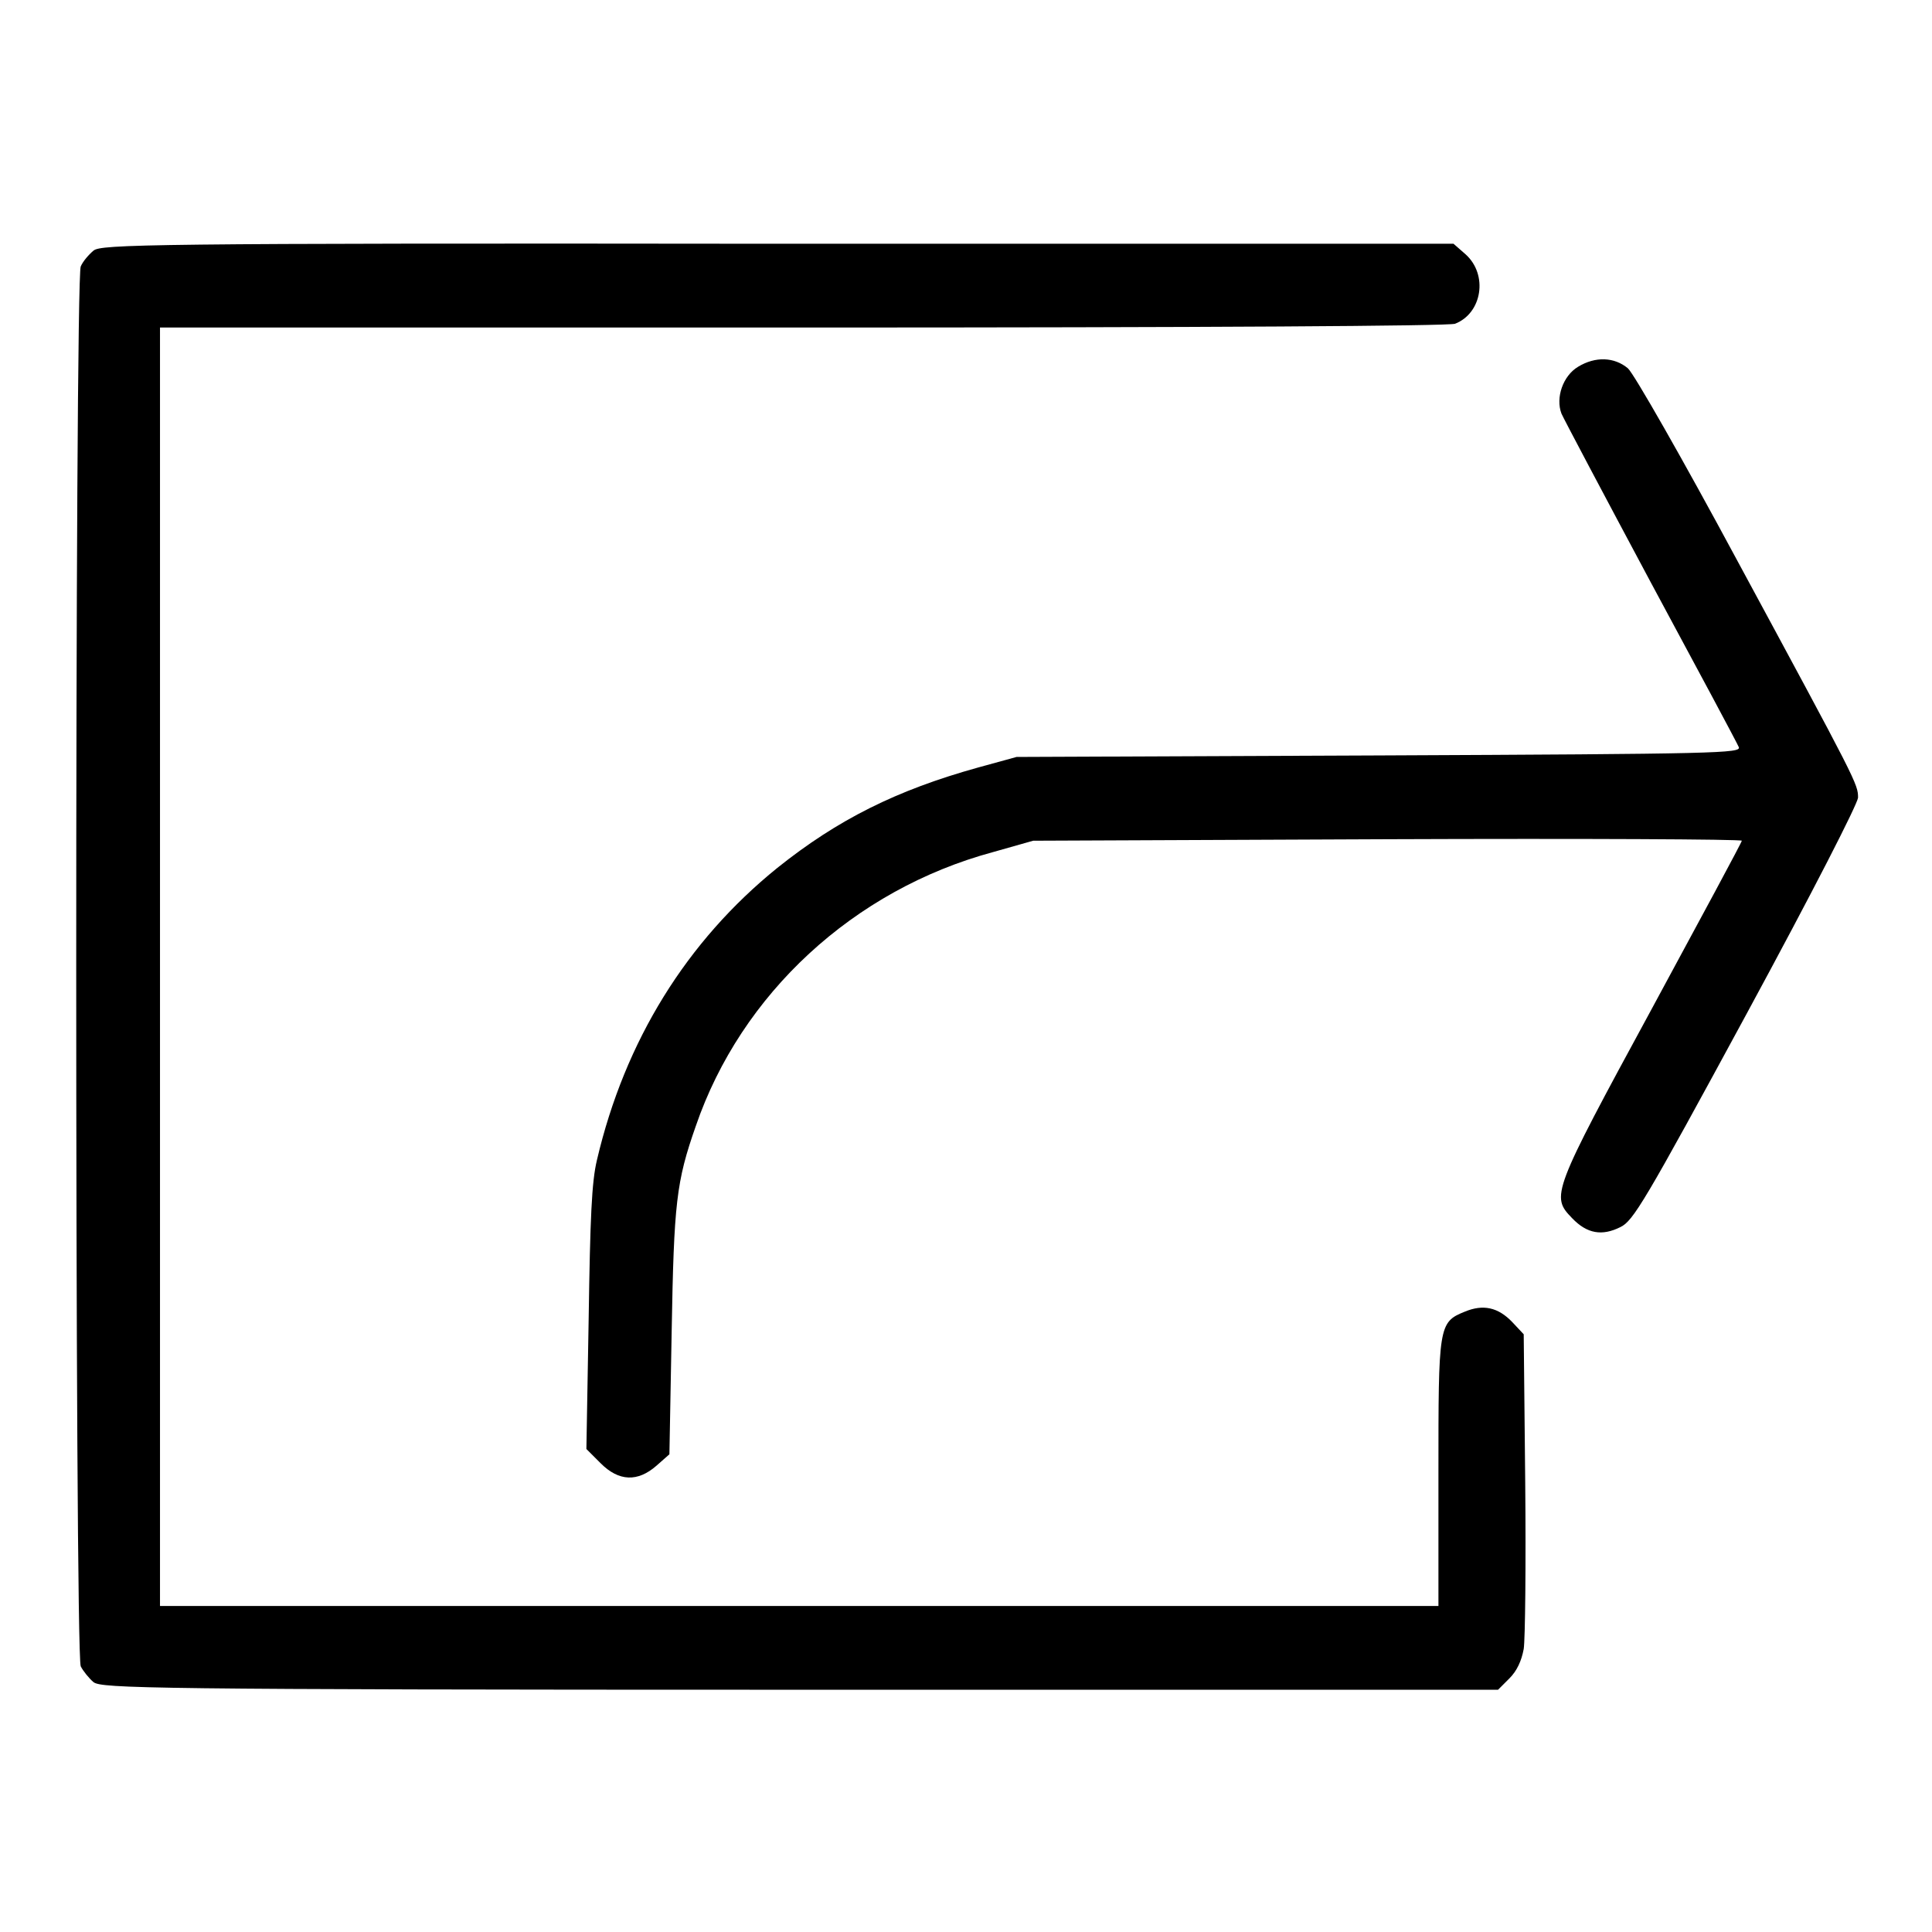
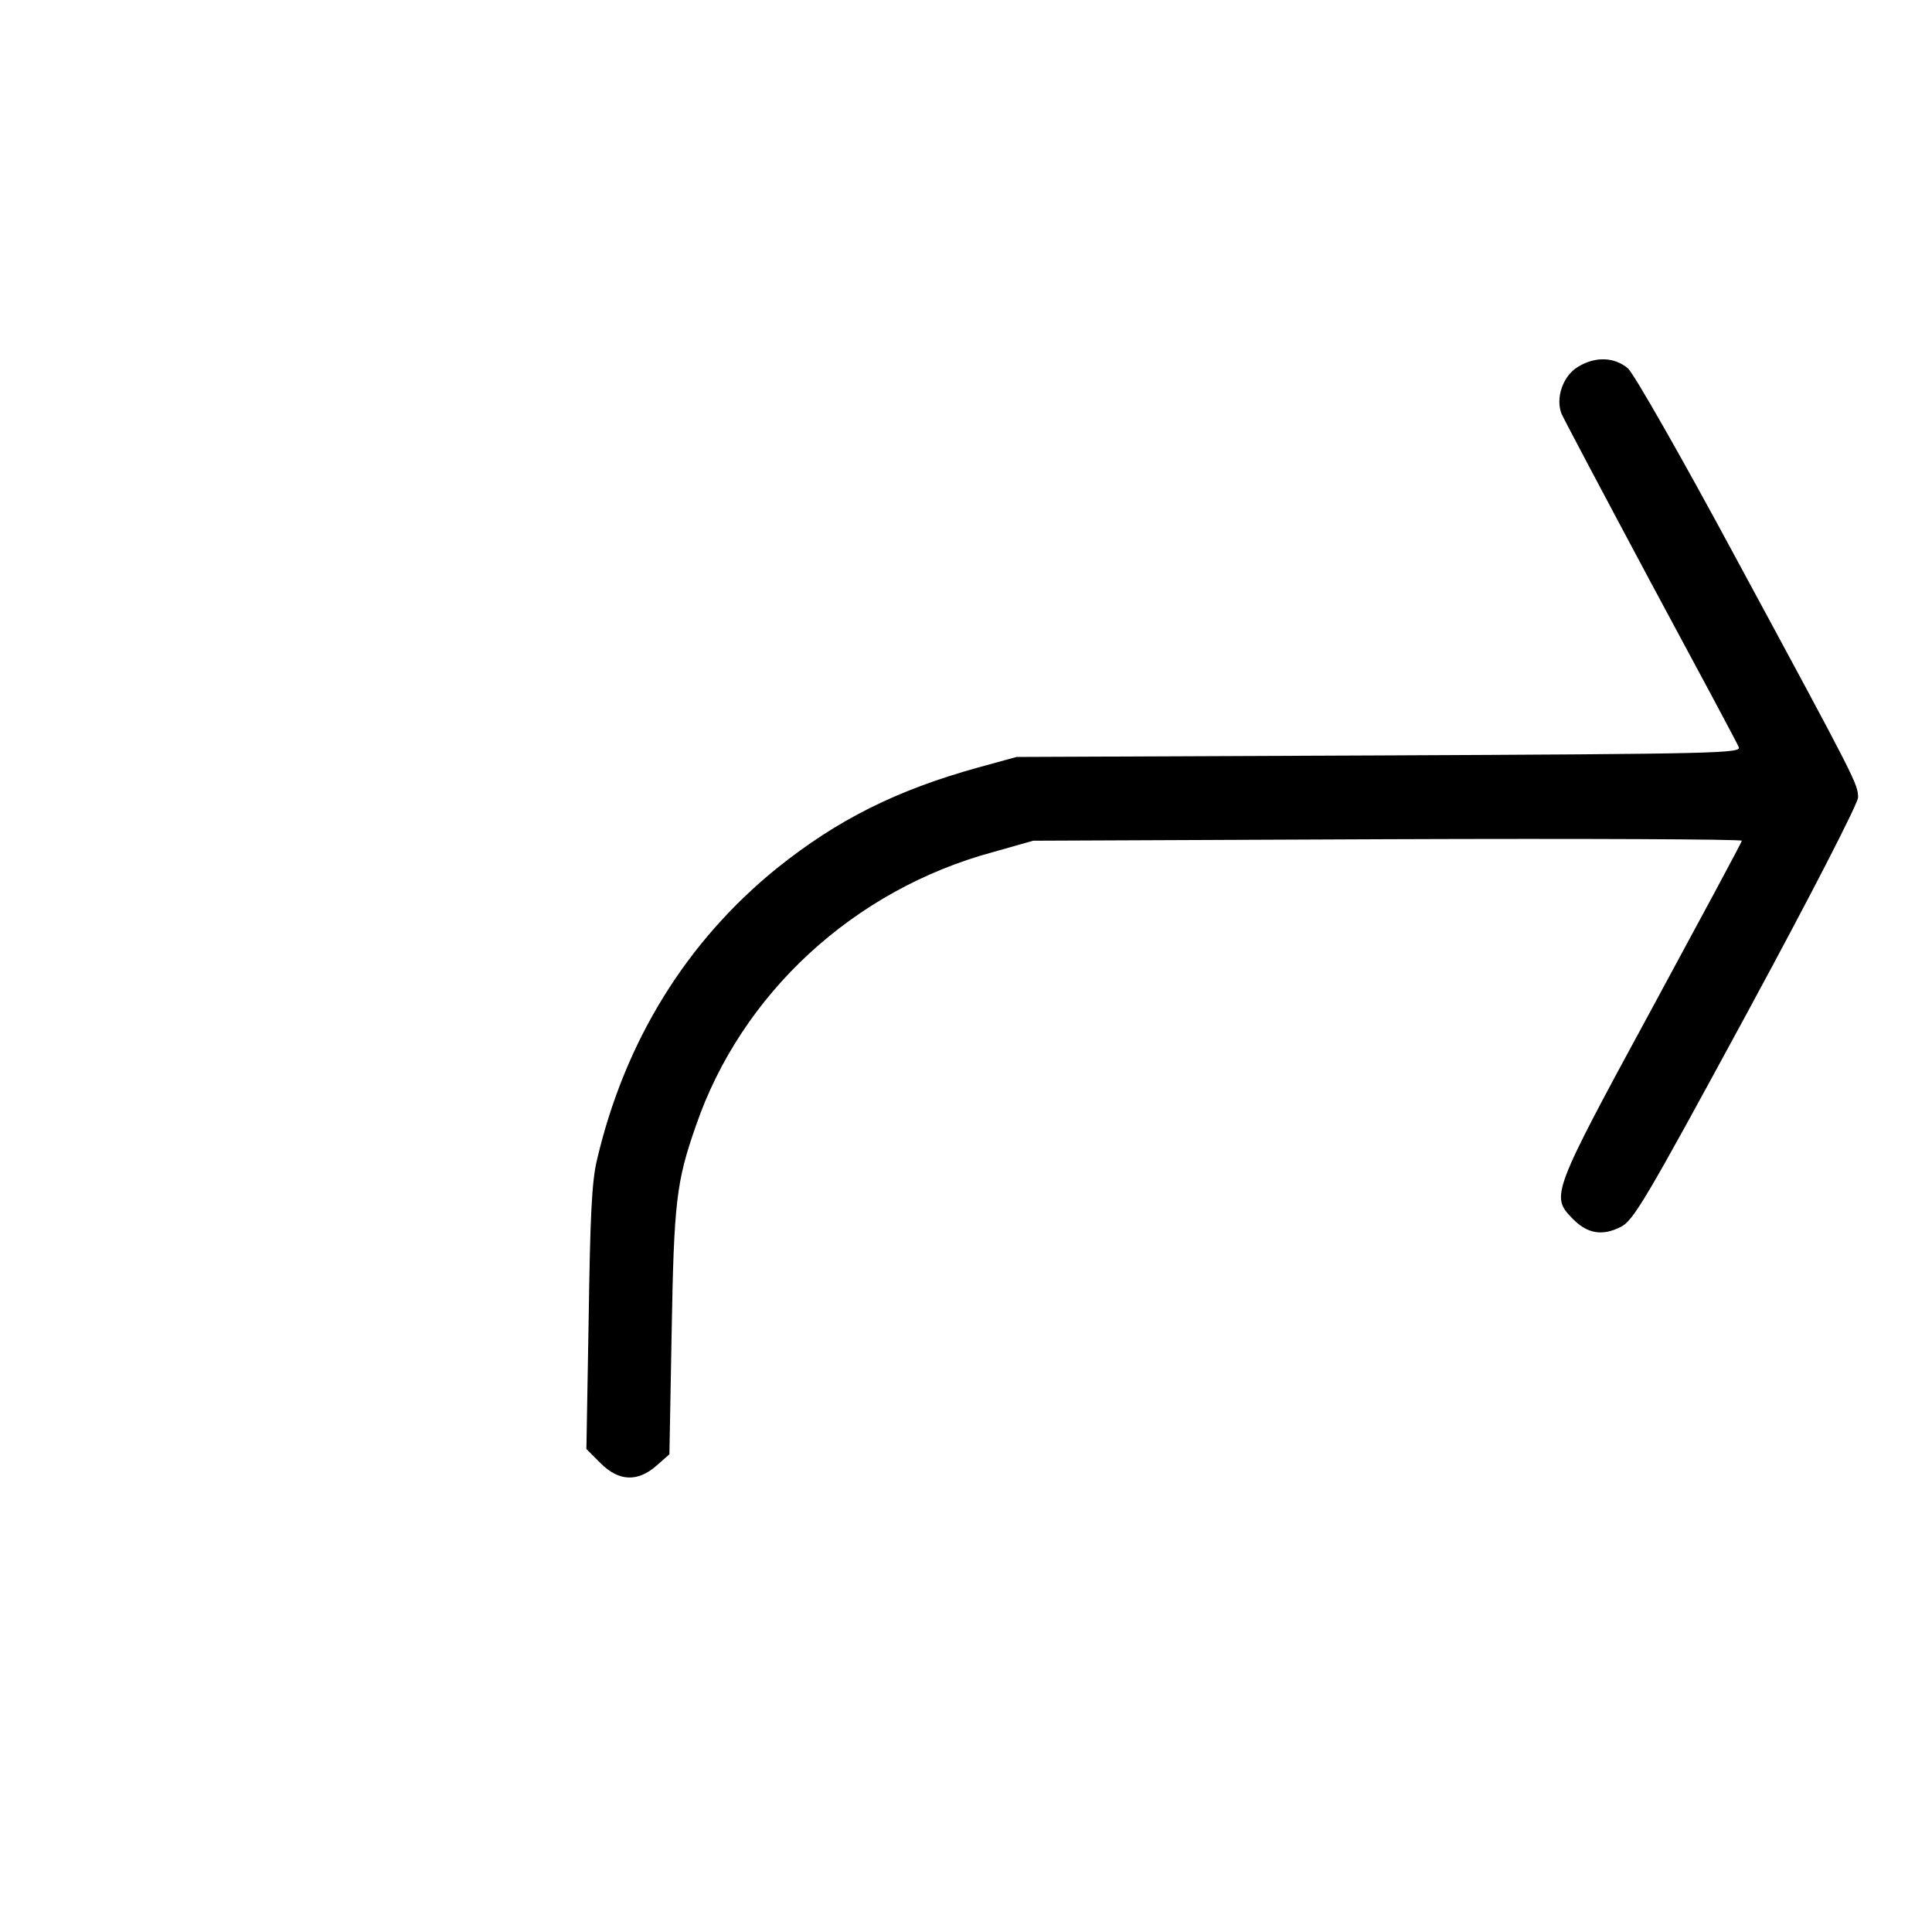
<svg xmlns="http://www.w3.org/2000/svg" version="1.1" x="0px" y="0px" viewBox="0 0 256 256" enable-background="new 0 0 256 256" xml:space="preserve">
  <g>
    <g>
      <g>
-         <path fill="#000000" d="M12.4,33.2c-0.6,0.5-1.4,1.4-1.7,2.1c-0.8,1.6-0.8,183.8,0,185.5c0.3,0.6,1.1,1.6,1.7,2.1c1.1,0.8,6.8,1,93.6,1h92.5l1.5-1.5c1-1,1.6-2.3,1.9-3.9c0.2-1.3,0.3-11.2,0.2-22l-0.2-19.7l-1.5-1.6c-1.9-2-3.9-2.4-6.3-1.4c-3.5,1.4-3.5,1.9-3.5,21.5v17.5h-84.6H21.2V128V43.4h85.1c54.1,0,85.6-0.2,86.5-0.5c3.6-1.4,4.4-6.5,1.4-9.2l-1.6-1.4H103C19,32.2,13.4,32.4,12.4,33.2z" />
        <path fill="#000000" d="M209.1,48.6c-2,1.2-3,4.1-2.2,6.2c0.3,0.7,5.6,10.7,11.8,22.3c6.2,11.5,11.5,21.4,11.7,21.9c0.3,0.8-2.5,0.9-47.7,1.1l-48,0.2l-5.1,1.4c-10.8,3-18.6,6.9-26.6,13.3c-12,9.7-20.2,22.9-23.9,38.7c-0.7,2.9-0.9,7.6-1.1,21.1L77.7,192l1.9,1.9c2.4,2.4,4.9,2.5,7.4,0.3l1.7-1.5l0.3-16.3c0.3-17,0.6-19.8,3.2-27.2c6-17.5,20.9-31.3,39.4-36.3l5.3-1.5l47-0.2c25.8-0.1,46.9,0,46.9,0.2c0,0.2-5.4,10.2-12,22.4c-13.2,24.3-13.3,24.7-10.5,27.6c2,2.1,4,2.4,6.4,1.2c1.7-0.8,3.2-3.3,16.7-28.2c9-16.6,14.7-27.8,14.8-28.7c0-1.8-0.1-2-16.1-31.6c-7.1-13.2-13.6-24.6-14.4-25.3C213.9,47.3,211.4,47.2,209.1,48.6z" />
      </g>
    </g>
  </g>
</svg>